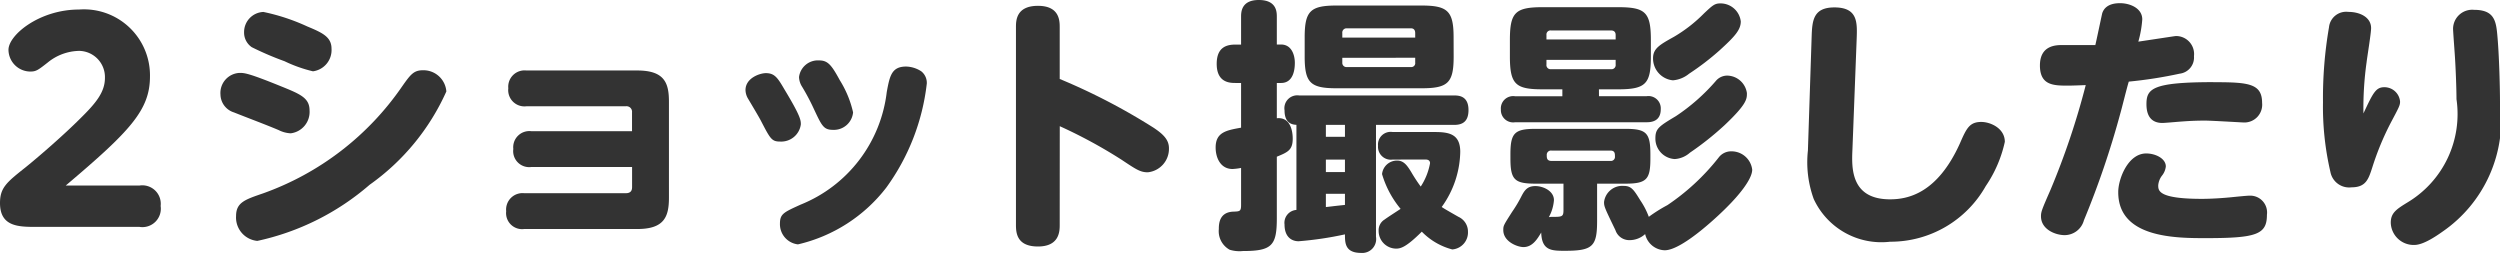
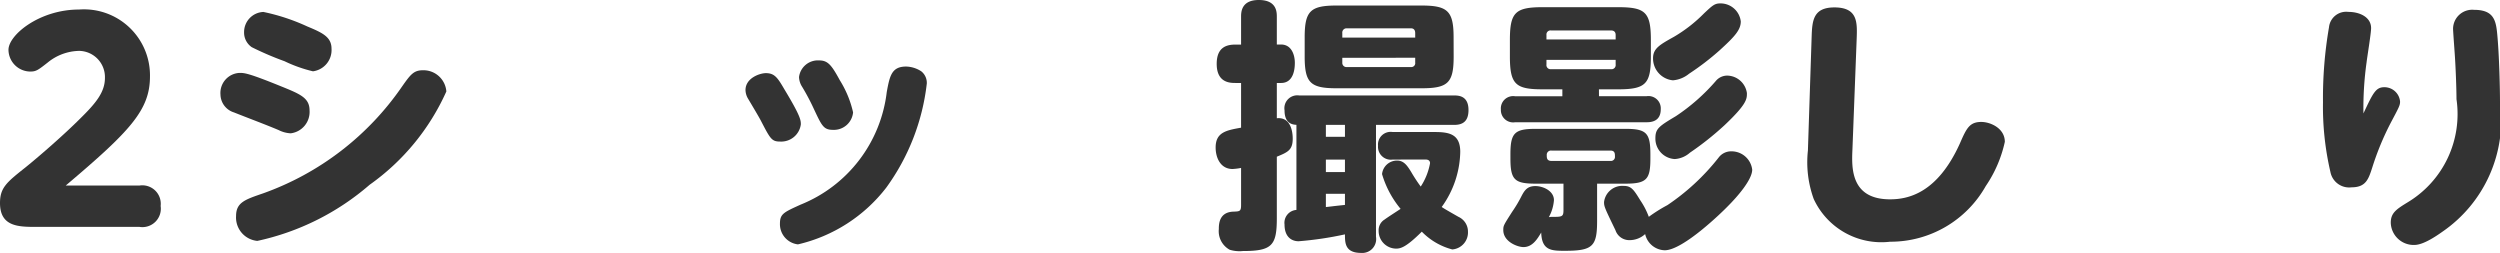
<svg xmlns="http://www.w3.org/2000/svg" viewBox="0 0 42.455 4.294">
  <defs>
    <style>
      .cls-1 {
        fill: #333;
      }
    </style>
  </defs>
  <g id="レイヤー_2" data-name="レイヤー 2">
    <g id="SP_レイヤー_1" data-name="SP_レイヤー 1">
      <g>
        <path class="cls-1" d="M2.368,3.151a.313.313,0,0,1,.36.347.313.313,0,0,1-.36.355H.621C.319,3.853,0,3.853,0,3.448,0,3.187.112,3.097.436,2.84c.256-.207.662-.563.918-.819.266-.261.428-.45.428-.698A.445.445,0,0,0,1.341.864.869.869,0,0,0,.81,1.062c-.167.131-.198.153-.297.153A.373.373,0,0,1,.144.846C.144.594.67.162,1.341.162A1.121,1.121,0,0,1,2.547,1.296c0,.572-.333.927-1.431,1.855Z" />
        <path class="cls-1" d="M4.068,1.238c.081,0,.144,0,.698.225.333.135.491.198.491.414a.366.366,0,0,1-.32.387A.503.503,0,0,1,4.734,2.21c-.211-.09-.549-.216-.761-.301a.324.324,0,0,1-.229-.302A.341.341,0,0,1,4.068,1.238ZM4.009,3.668c0-.23.153-.279.455-.383A4.834,4.834,0,0,0,6.832,1.463c.14-.198.194-.27.351-.27a.39.39,0,0,1,.397.36A3.886,3.886,0,0,1,6.278,3.137,4.297,4.297,0,0,1,4.37,4.091.399.399,0,0,1,4.009,3.668ZM4.473.203A3.437,3.437,0,0,1,5.22.45c.261.108.41.18.41.378a.364.364,0,0,1-.315.383A2.342,2.342,0,0,1,4.833,1.04,5.2,5.2,0,0,1,4.275.801a.301.301,0,0,1-.13-.253A.342.342,0,0,1,4.473.203Z" />
-         <path class="cls-1" d="M9.023,2.836A.272.272,0,0,1,8.717,2.53a.274.274,0,0,1,.306-.302h1.71V1.909a.094.094,0,0,0-.108-.104H8.938a.276.276,0,0,1-.306-.306.277.277,0,0,1,.306-.302h1.886c.468,0,.536.221.536.531V3.358c0,.324-.081.531-.536.531H8.902a.272.272,0,0,1-.306-.302.279.279,0,0,1,.306-.306H10.626c.077,0,.108-.036.108-.103V2.836Z" />
        <path class="cls-1" d="M13.006,1.242c.153,0,.203.085.32.284.266.441.274.513.274.585a.336.336,0,0,1-.351.293c-.144,0-.167-.045-.324-.347-.031-.063-.193-.333-.225-.387a.299.299,0,0,1-.04-.14C12.66,1.323,12.907,1.242,13.006,1.242ZM15.05,3.187a2.653,2.653,0,0,1-1.499.963.345.345,0,0,1-.306-.351c0-.167.063-.193.351-.324A2.358,2.358,0,0,0,15.059,1.562c.05-.27.081-.432.329-.432a.496.496,0,0,1,.257.081.25.25,0,0,1,.094.207A3.719,3.719,0,0,1,15.05,3.187ZM13.911,1.026c.149,0,.212.081.351.337a1.75,1.75,0,0,1,.225.545.327.327,0,0,1-.342.297c-.158,0-.189-.067-.324-.355a3.802,3.802,0,0,0-.198-.374.329.329,0,0,1-.054-.167A.323.323,0,0,1,13.911,1.026Z" />
-         <path class="cls-1" d="M17.996,3.821c0,.104-.004.365-.369.365-.355,0-.374-.225-.374-.365V.463c0-.108,0-.364.374-.364.365,0,.369.252.369.364v.878a10.518,10.518,0,0,1,1.594.828c.162.108.261.203.261.347a.4.4,0,0,1-.36.41c-.126,0-.198-.049-.441-.211a8.347,8.347,0,0,0-1.053-.572Z" />
        <path class="cls-1" d="M21.683,3.705c0,.464-.081.558-.576.558a.566.566,0,0,1-.225-.022.359.359,0,0,1-.184-.35c0-.086.005-.288.247-.297.108-.004.131-.004.131-.112v-.63a1.065,1.065,0,0,1-.144.018c-.207,0-.288-.193-.288-.365,0-.261.184-.292.432-.337V1.409H20.981c-.094,0-.319-.004-.319-.324,0-.283.167-.328.319-.328h.095V.288c0-.077,0-.288.301-.288.306,0,.306.207.306.288V.756h.072c.18,0,.234.18.234.311,0,.076-.009.342-.234.342h-.072v.599c.266-.027.27.297.27.347,0,.194-.085.23-.27.306Zm3.012-2.084c.086,0,.243.013.243.248,0,.193-.099.252-.243.252H23.367v1.9a.236.236,0,0,1-.252.274c-.275,0-.275-.171-.275-.315a5.807,5.807,0,0,1-.788.117c-.108,0-.238-.064-.238-.284a.219.219,0,0,1,.202-.248V2.12c-.058-.004-.202-.014-.202-.247a.219.219,0,0,1,.247-.252ZM24.686.959c0,.446-.094.54-.544.54H22.696c-.445,0-.54-.095-.54-.54V.635c0-.446.095-.541.54-.541h1.445c.445,0,.544.095.544.541ZM22.516,2.12v.203H22.84V2.12ZM22.84,2.71h-.324v.212H22.84Zm-.324.806c.09-.009.112-.014.324-.036v-.189h-.324ZM22.795.639h1.238V.562c0-.049-.022-.081-.072-.081H22.872a.072.072,0,0,0-.077.081Zm0,.342v.081a.071.071,0,0,0,.077.077h1.089a.067.067,0,0,0,.072-.077V.981ZM23.65,2.71a.218.218,0,0,1-.248-.234.215.215,0,0,1,.248-.234h.711c.243,0,.437.031.437.337a1.644,1.644,0,0,1-.315.936c.04.027.063.041.284.167a.275.275,0,0,1,.162.252.289.289,0,0,1-.266.302,1.113,1.113,0,0,1-.518-.302c-.279.279-.369.288-.441.288a.3.3,0,0,1-.292-.302.212.212,0,0,1,.103-.193c.041-.032.23-.153.27-.18a1.653,1.653,0,0,1-.315-.59.255.255,0,0,1,.257-.23c.108,0,.167.077.238.194a2.697,2.697,0,0,0,.162.247,1.071,1.071,0,0,0,.158-.396c0-.059-.054-.063-.077-.063Z" />
        <path class="cls-1" d="M27.154,1.634H27.96a.209.209,0,0,1,.243.221c0,.211-.167.221-.243.221H25.731a.209.209,0,0,1-.243-.216.209.209,0,0,1,.243-.225h.801V1.517h-.333c-.459,0-.558-.081-.558-.558V.68c0-.468.09-.558.558-.558h1.278c.464,0,.558.085.558.558V.959c0,.464-.085.558-.558.558h-.324ZM27.122,3.75c0,.432-.072.509-.544.509-.225,0-.396,0-.405-.31-.063.103-.144.247-.302.247-.099,0-.342-.09-.342-.288,0-.077.004-.081.153-.315a2.2,2.2,0,0,0,.158-.266c.054-.103.103-.167.234-.167s.315.081.315.239a.709.709,0,0,1-.086.288c.014,0,.022-.004.045-.004.18,0,.203,0,.203-.117V3.119H26.082c-.36,0-.432-.063-.432-.427V2.62c0-.365.072-.432.432-.432h1.517c.36,0,.428.067.428.432v.072c0,.355-.063.427-.428.427h-.477ZM27.437.67V.594c0-.054-.031-.077-.081-.077H26.339a.069.069,0,0,0-.077.077V.67Zm-1.175.347v.077a.07.07,0,0,0,.077.081H27.356a.071.071,0,0,0,.081-.081V1.017Zm.086,1.54a.072.072,0,0,0-.081.077c0,.045,0,.099.081.099h1a.069.069,0,0,0,.077-.077c0-.045,0-.099-.077-.099Zm1.967.927a3.793,3.793,0,0,0,.869-.806.265.265,0,0,1,.221-.108.353.353,0,0,1,.351.311c0,.171-.252.459-.414.621-.099.103-.761.748-1.071.748a.35.35,0,0,1-.333-.275.391.391,0,0,1-.266.103.247.247,0,0,1-.239-.17c-.185-.383-.193-.401-.193-.477a.312.312,0,0,1,.333-.274c.135,0,.175.072.284.247A1.29,1.29,0,0,1,28,3.682,2.575,2.575,0,0,1,28.315,3.484ZM29.562.364c0,.144-.103.257-.36.491a4.446,4.446,0,0,1-.518.397.498.498,0,0,1-.274.112A.373.373,0,0,1,28.072.99c0-.167.113-.23.355-.365a2.462,2.462,0,0,0,.513-.4c.135-.126.176-.167.27-.167A.346.346,0,0,1,29.562.364Zm-.279,1.765a5.062,5.062,0,0,1-.585.464.426.426,0,0,1-.257.108.347.347,0,0,1-.329-.355c0-.162.063-.203.347-.373a3.325,3.325,0,0,0,.68-.599.251.251,0,0,1,.198-.09.344.344,0,0,1,.329.297C29.666,1.679,29.67,1.764,29.283,2.129Z" />
        <path class="cls-1" d="M30.765.635c.009-.279.022-.509.387-.509.405,0,.387.266.378.536l-.072,1.877c-.014.31-.032.846.639.846.302,0,.801-.099,1.184-.945.112-.256.162-.369.365-.369.157,0,.4.108.4.338a2.147,2.147,0,0,1-.324.751,1.857,1.857,0,0,1-1.625.945A1.266,1.266,0,0,1,30.801,3.38a1.83,1.83,0,0,1-.099-.824Z" />
-         <path class="cls-1" d="M36.006,1.931a14.859,14.859,0,0,1-.617,1.81.34.34,0,0,1-.328.252c-.153,0-.401-.095-.401-.32,0-.076.014-.112.162-.45A12.83,12.83,0,0,0,35.42,1.445c-.094.004-.233.009-.297.009-.243,0-.481,0-.481-.342,0-.347.279-.347.387-.347h.554c.01-.036.113-.527.117-.54.022-.068.086-.171.302-.171.171,0,.378.086.378.275a1.845,1.845,0,0,1-.067.378c.099-.014.626-.095.635-.095a.306.306,0,0,1,.31.342.276.276,0,0,1-.243.297,7.356,7.356,0,0,1-.864.135C36.123,1.472,36.029,1.855,36.006,1.931Zm.441.675c.158,0,.333.086.333.221a.3.3,0,0,1-.067.158.314.314,0,0,0-.062.162c0,.09,0,.23.742.23.167,0,.365-.014.495-.027.05-.005.262-.027.307-.027a.286.286,0,0,1,.302.324c0,.333-.172.397-1.031.397-.513,0-1.494,0-1.494-.779C35.97,3.043,36.136,2.606,36.447,2.606Zm1.139-1.21c.59,0,.829.018.829.351a.302.302,0,0,1-.311.333c-.023,0-.55-.032-.657-.032-.226,0-.365.014-.433.018-.05.004-.252.022-.293.022-.139,0-.27-.067-.27-.319C36.452,1.508,36.546,1.395,37.585,1.395Z" />
        <path class="cls-1" d="M40.492,1.481a.267.267,0,0,1,.266.243c0,.063-.014.09-.153.351a4.717,4.717,0,0,0-.319.769c-.064.198-.108.337-.352.337a.324.324,0,0,1-.359-.261,4.881,4.881,0,0,1-.126-1.184A7.057,7.057,0,0,1,39.551.463a.293.293,0,0,1,.328-.261c.202,0,.387.094.387.275,0,.09-.067.495-.076.576a5.598,5.598,0,0,0-.054.873C40.302,1.571,40.347,1.481,40.492,1.481ZM42.405.549c.04.392.05,1.026.05,1.18a2.301,2.301,0,0,1-.978,2.206c-.315.225-.437.225-.49.225A.389.389,0,0,1,40.6,3.781c0-.167.099-.23.288-.346a1.748,1.748,0,0,0,.828-1.751c0-.176-.014-.563-.032-.801C41.666.63,41.658.518,41.658.486a.325.325,0,0,1,.355-.319C42.329.167,42.382.324,42.405.549Z" />
      </g>
    </g>
  </g>
</svg>